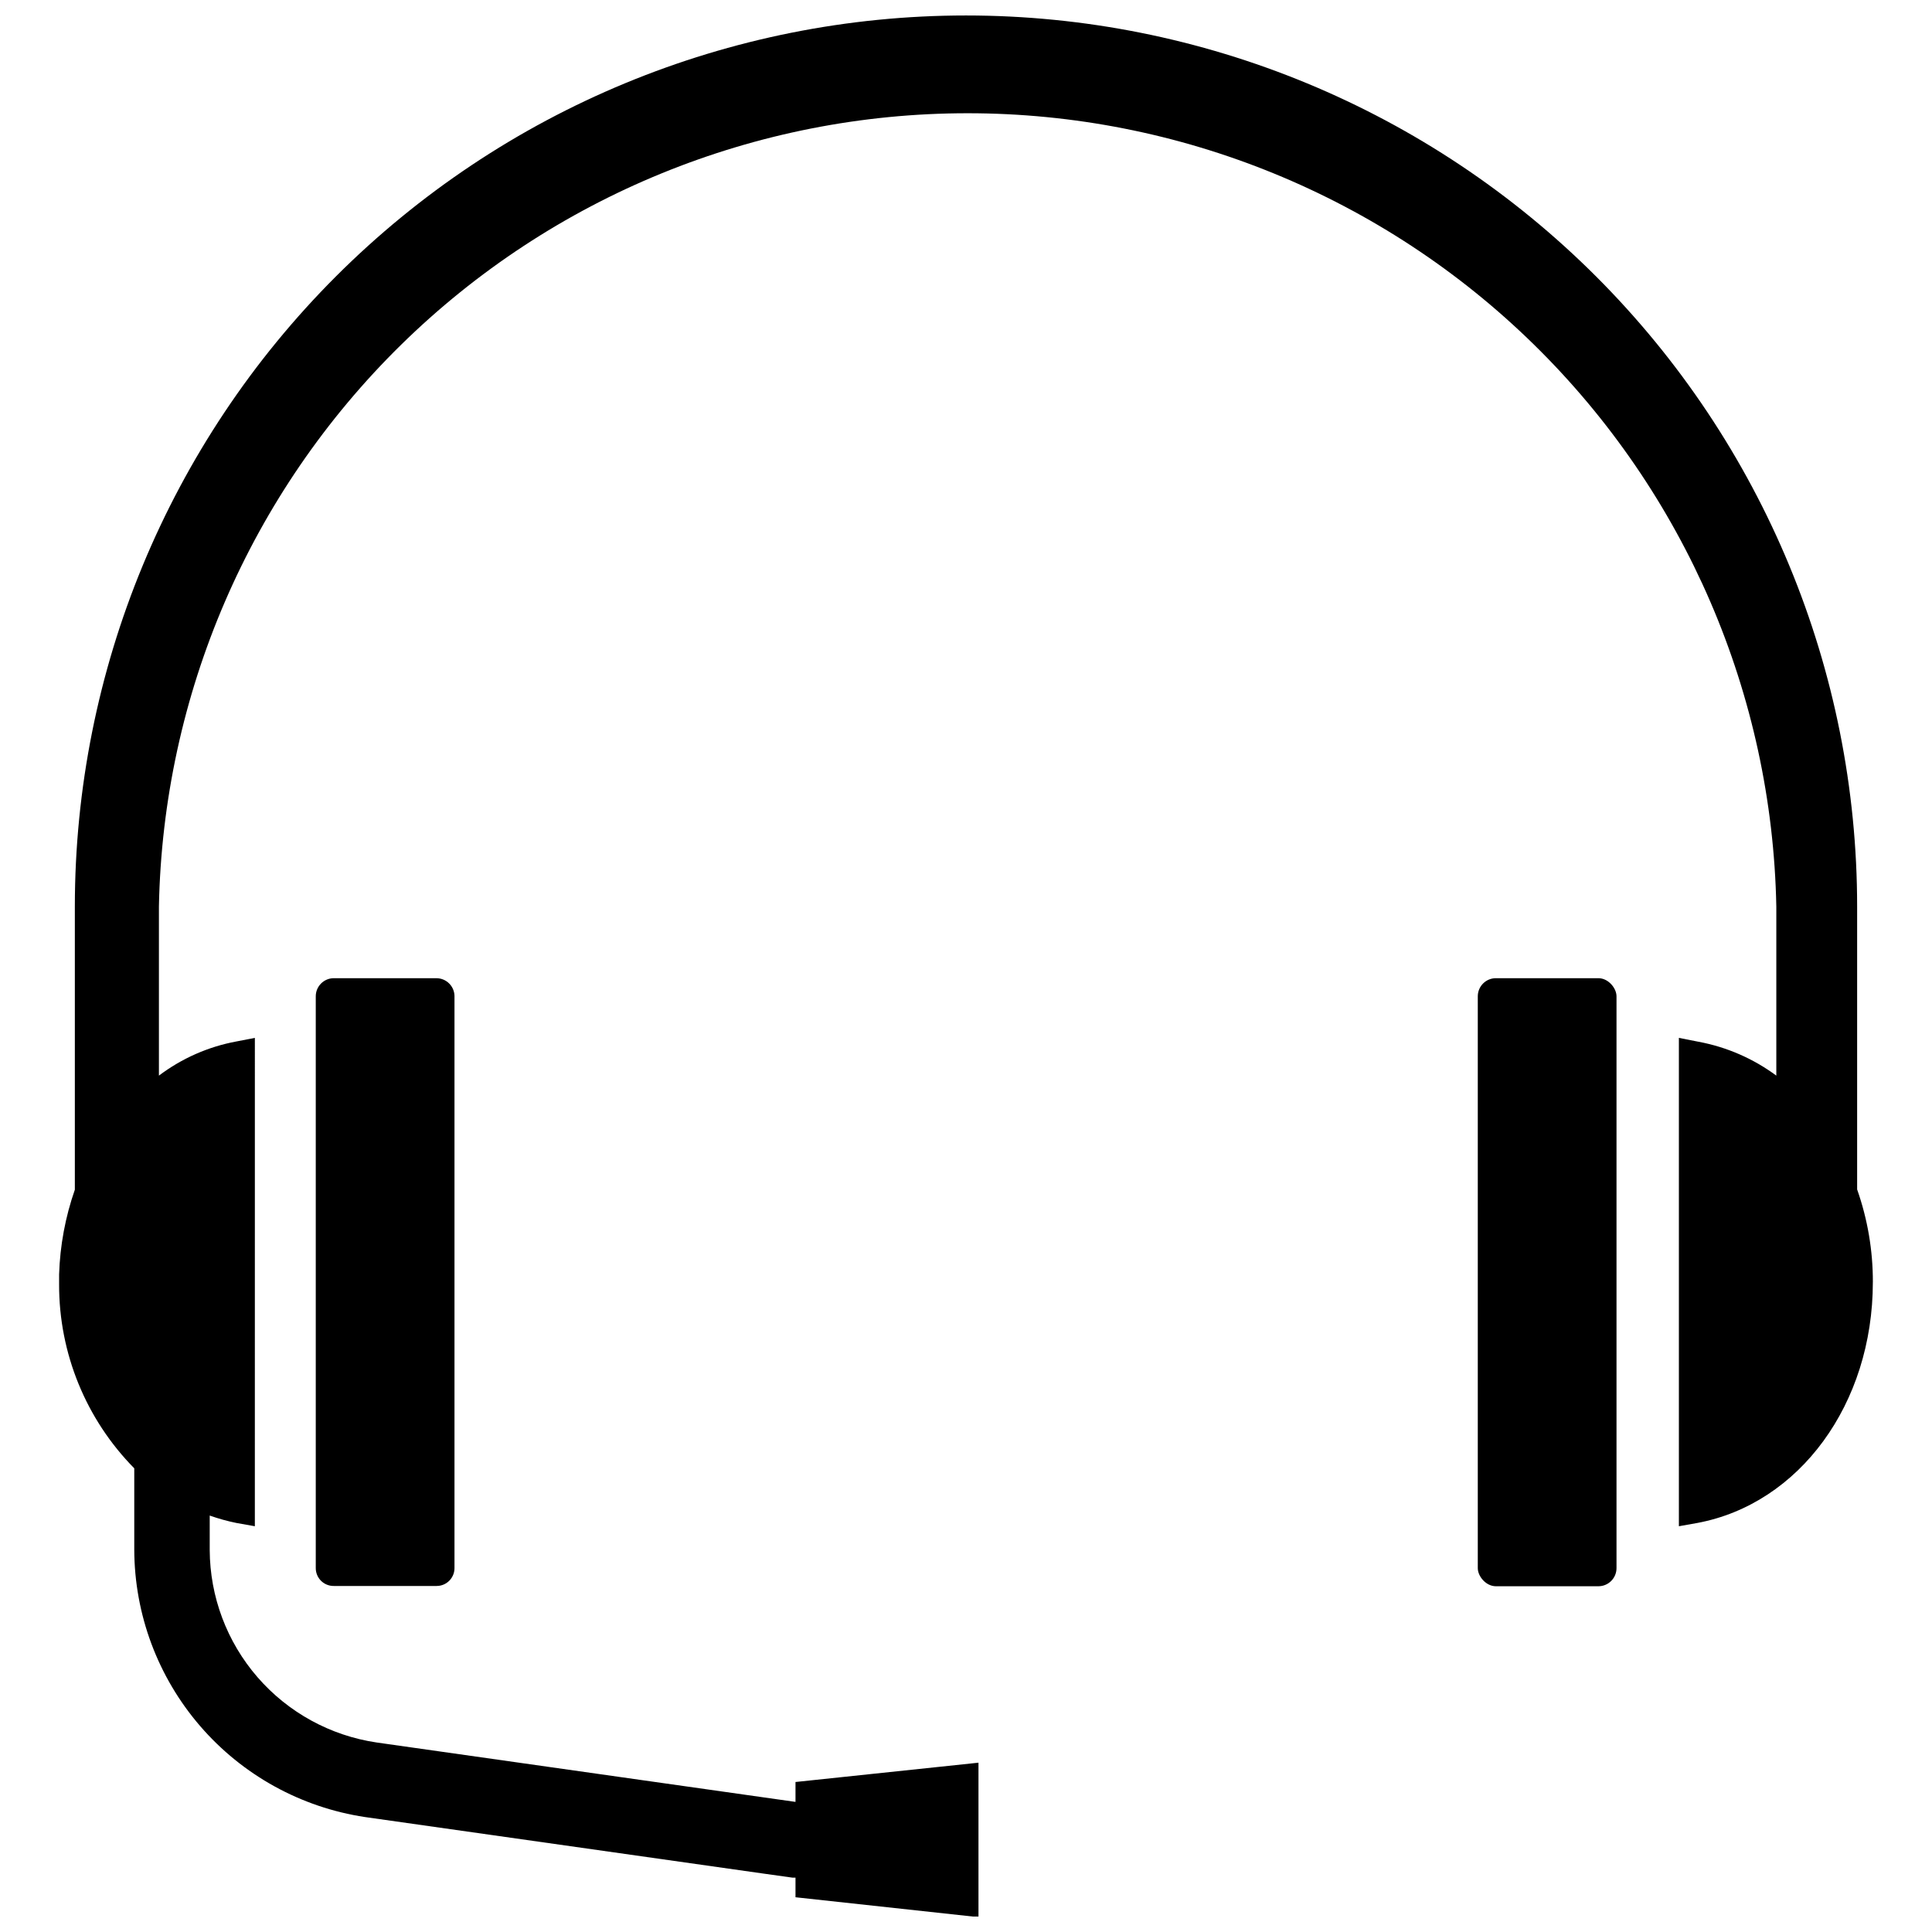
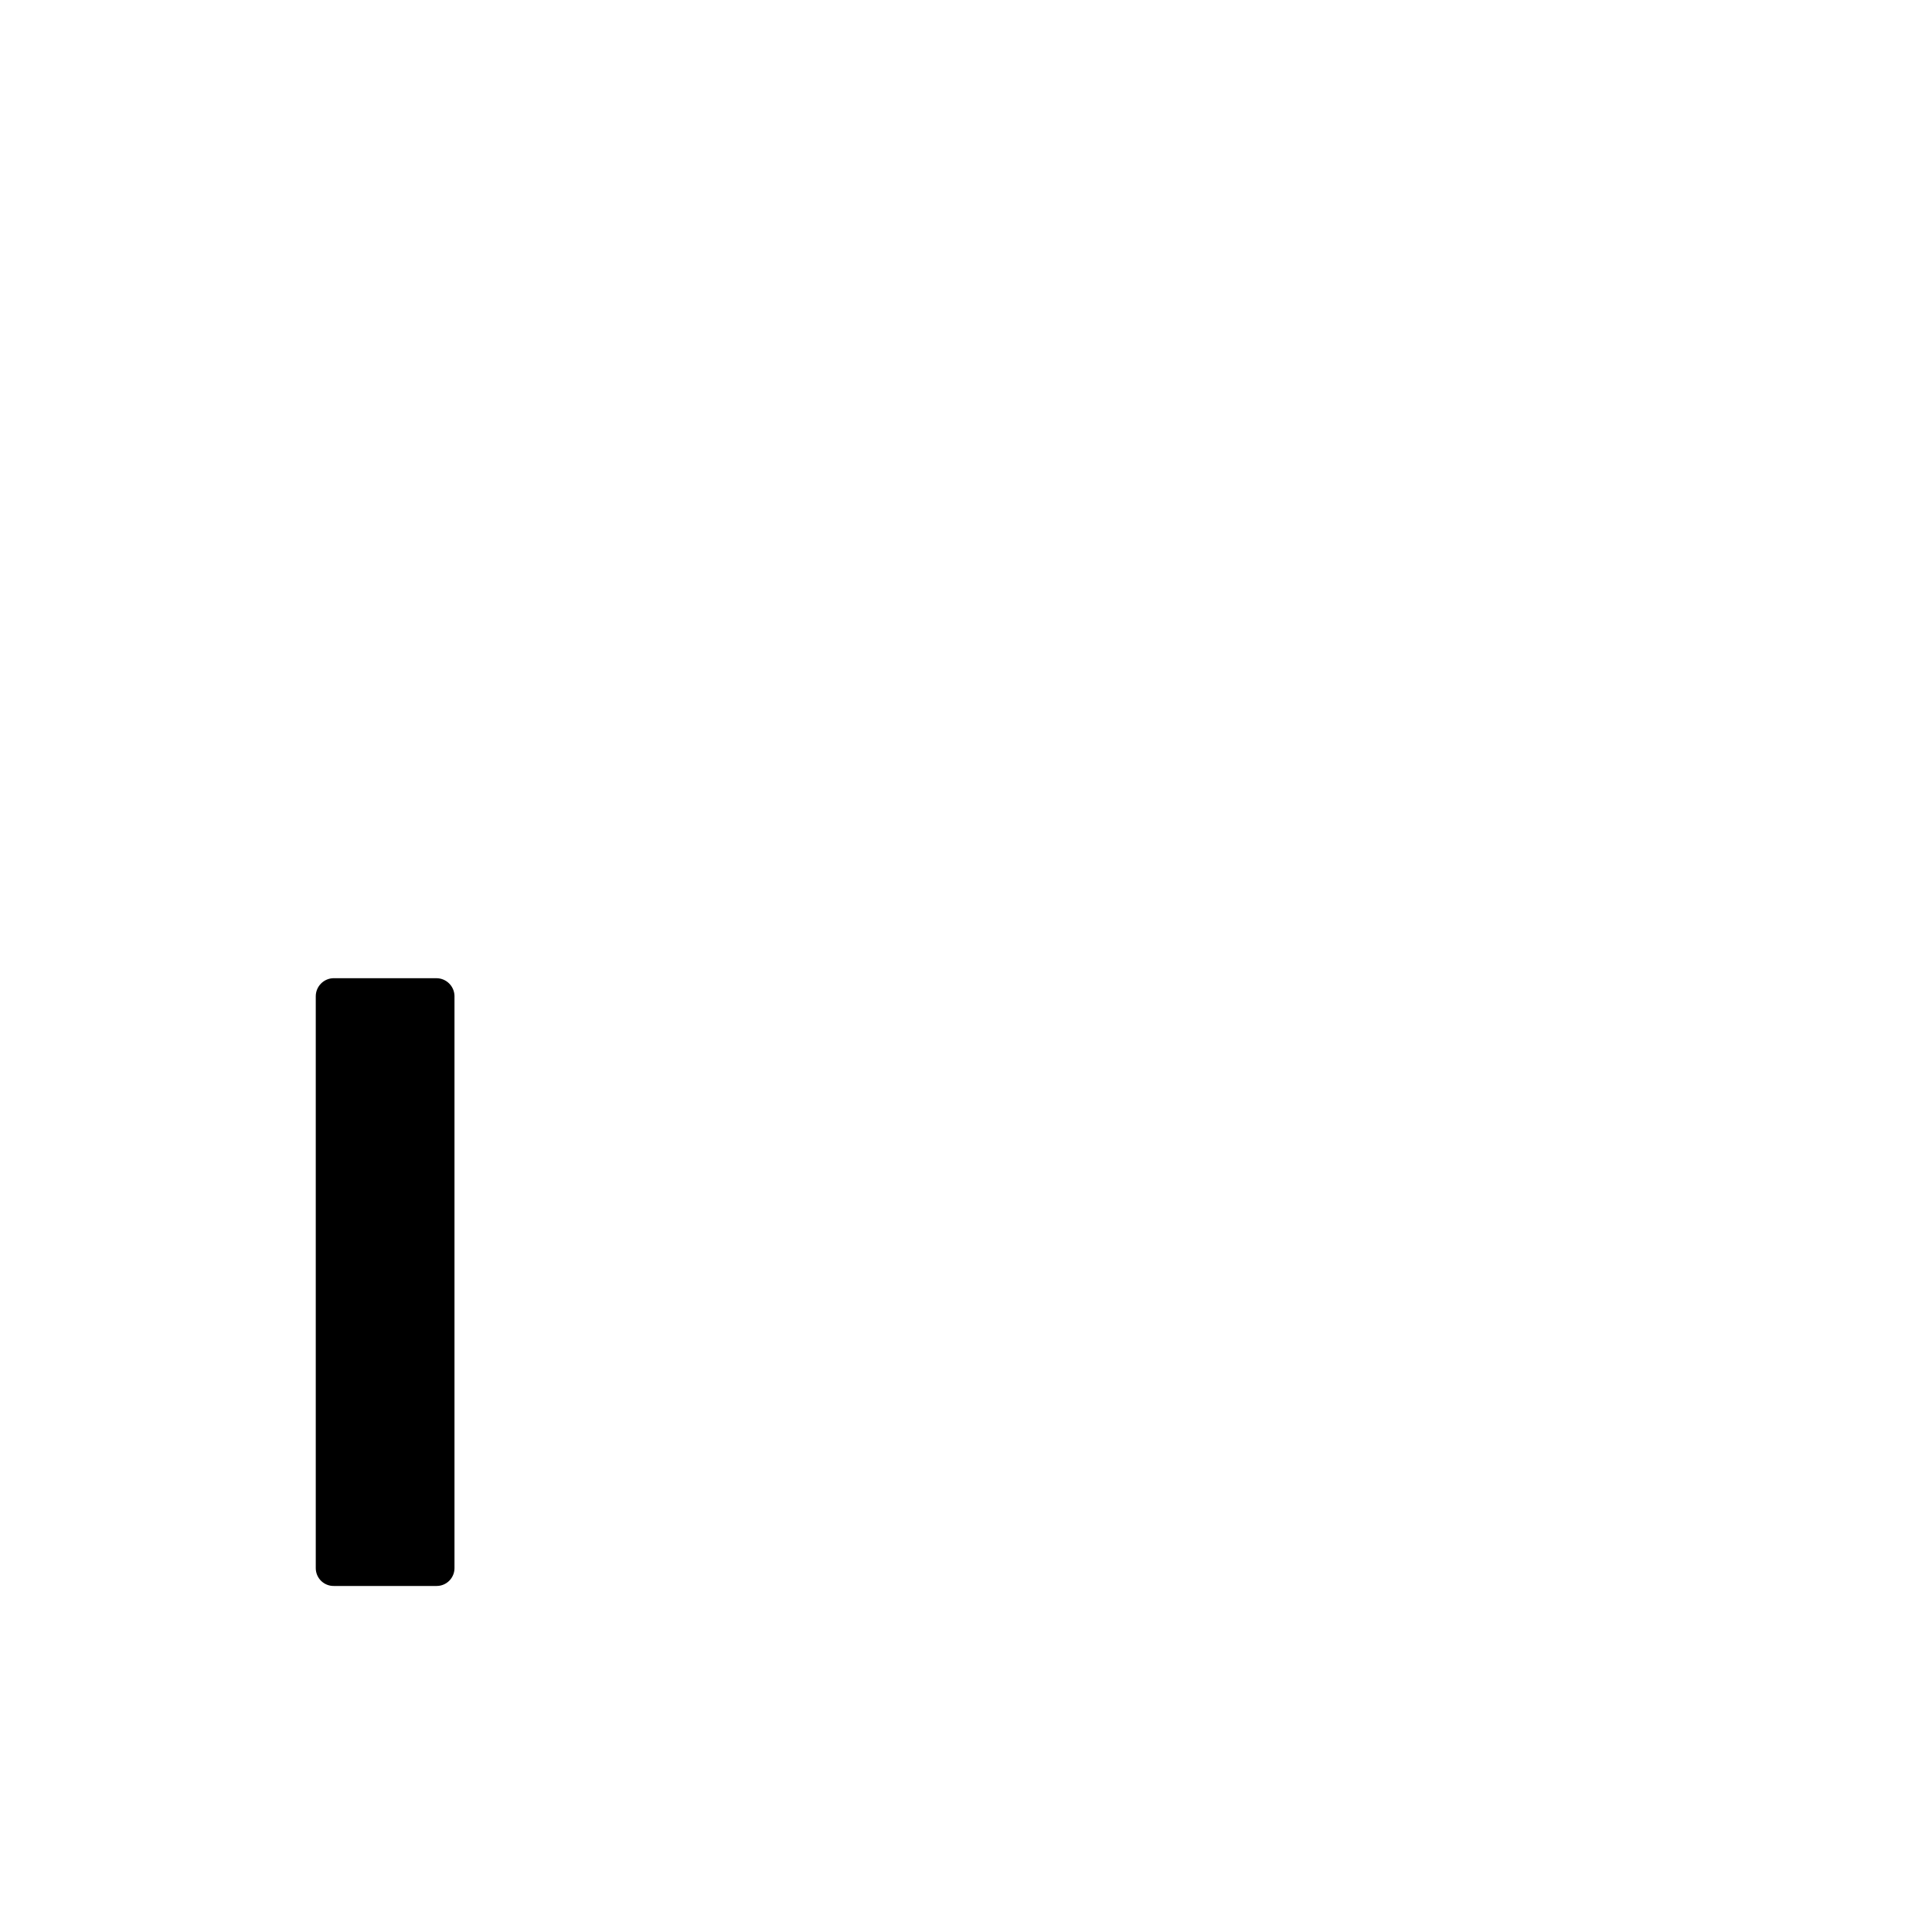
<svg xmlns="http://www.w3.org/2000/svg" width="800px" height="800px" version="1.1" viewBox="144 144 512 512">
  <defs>
    <clipPath id="a">
      <path d="m159 148.09h482v503.81h-482z" />
    </clipPath>
  </defs>
-   <path d="m540.43 403.23h27.16c2.652 0 4.801 2.652 4.801 4.801v151.54c0 2.652-2.148 4.801-4.801 4.801h-27.16c-2.652 0-4.801-2.652-4.801-4.801v-151.54c0-2.652 2.148-4.801 4.801-4.801z" />
  <g clip-path="url(#a)">
-     <path d="m636.16 459.2v-74.941c0-62.633-24.883-122.7-69.172-166.99-44.289-44.285-104.36-69.168-166.99-69.168-62.637 0-122.7 24.883-166.99 69.168-44.289 44.289-69.172 104.36-69.172 166.99v75.02c-2.523 7.223-3.93 14.789-4.172 22.438v2.676c-0.039 18.23 7.117 35.742 19.918 48.727v21.57c0.055 17.168 6.25 33.75 17.469 46.746 11.219 12.996 26.719 21.547 43.695 24.102l105.41 14.957 7.871 1.102h0.789v5.195l48.492 5.273v-40.934l-48.492 5.117v5.273l-111-15.742c-12.254-1.809-23.457-7.949-31.574-17.305-8.117-9.359-12.609-21.316-12.664-33.707v-9.129c2.312 0.82 4.68 1.477 7.082 1.965l4.879 0.867 0.004-129.42-4.879 0.945h-0.004c-7.457 1.383-14.492 4.484-20.543 9.055v-44.793c1.074-56.129 24.125-109.59 64.203-148.91 40.074-39.312 93.973-61.336 150.11-61.336 56.141 0 110.04 22.023 150.11 61.336 40.074 39.316 63.129 92.781 64.203 148.91v44.793c-6.106-4.516-13.156-7.586-20.625-8.977l-5.195-1.023v129.42l4.879-0.867c27-5.039 46.523-31.488 46.523-63.844l0.004 0.004c0.016-8.367-1.395-16.672-4.172-24.562z" />
-   </g>
+     </g>
  <path d="m259.72 403.23h-27.238c-2.652 0-4.801 2.148-4.801 4.801v151.54c0 1.27 0.508 2.481 1.41 3.371 0.902 0.887 2.125 1.375 3.391 1.355h27.238c2.609 0 4.723-2.117 4.723-4.727v-151.69c-0.082-2.562-2.16-4.606-4.723-4.644z" />
</svg>